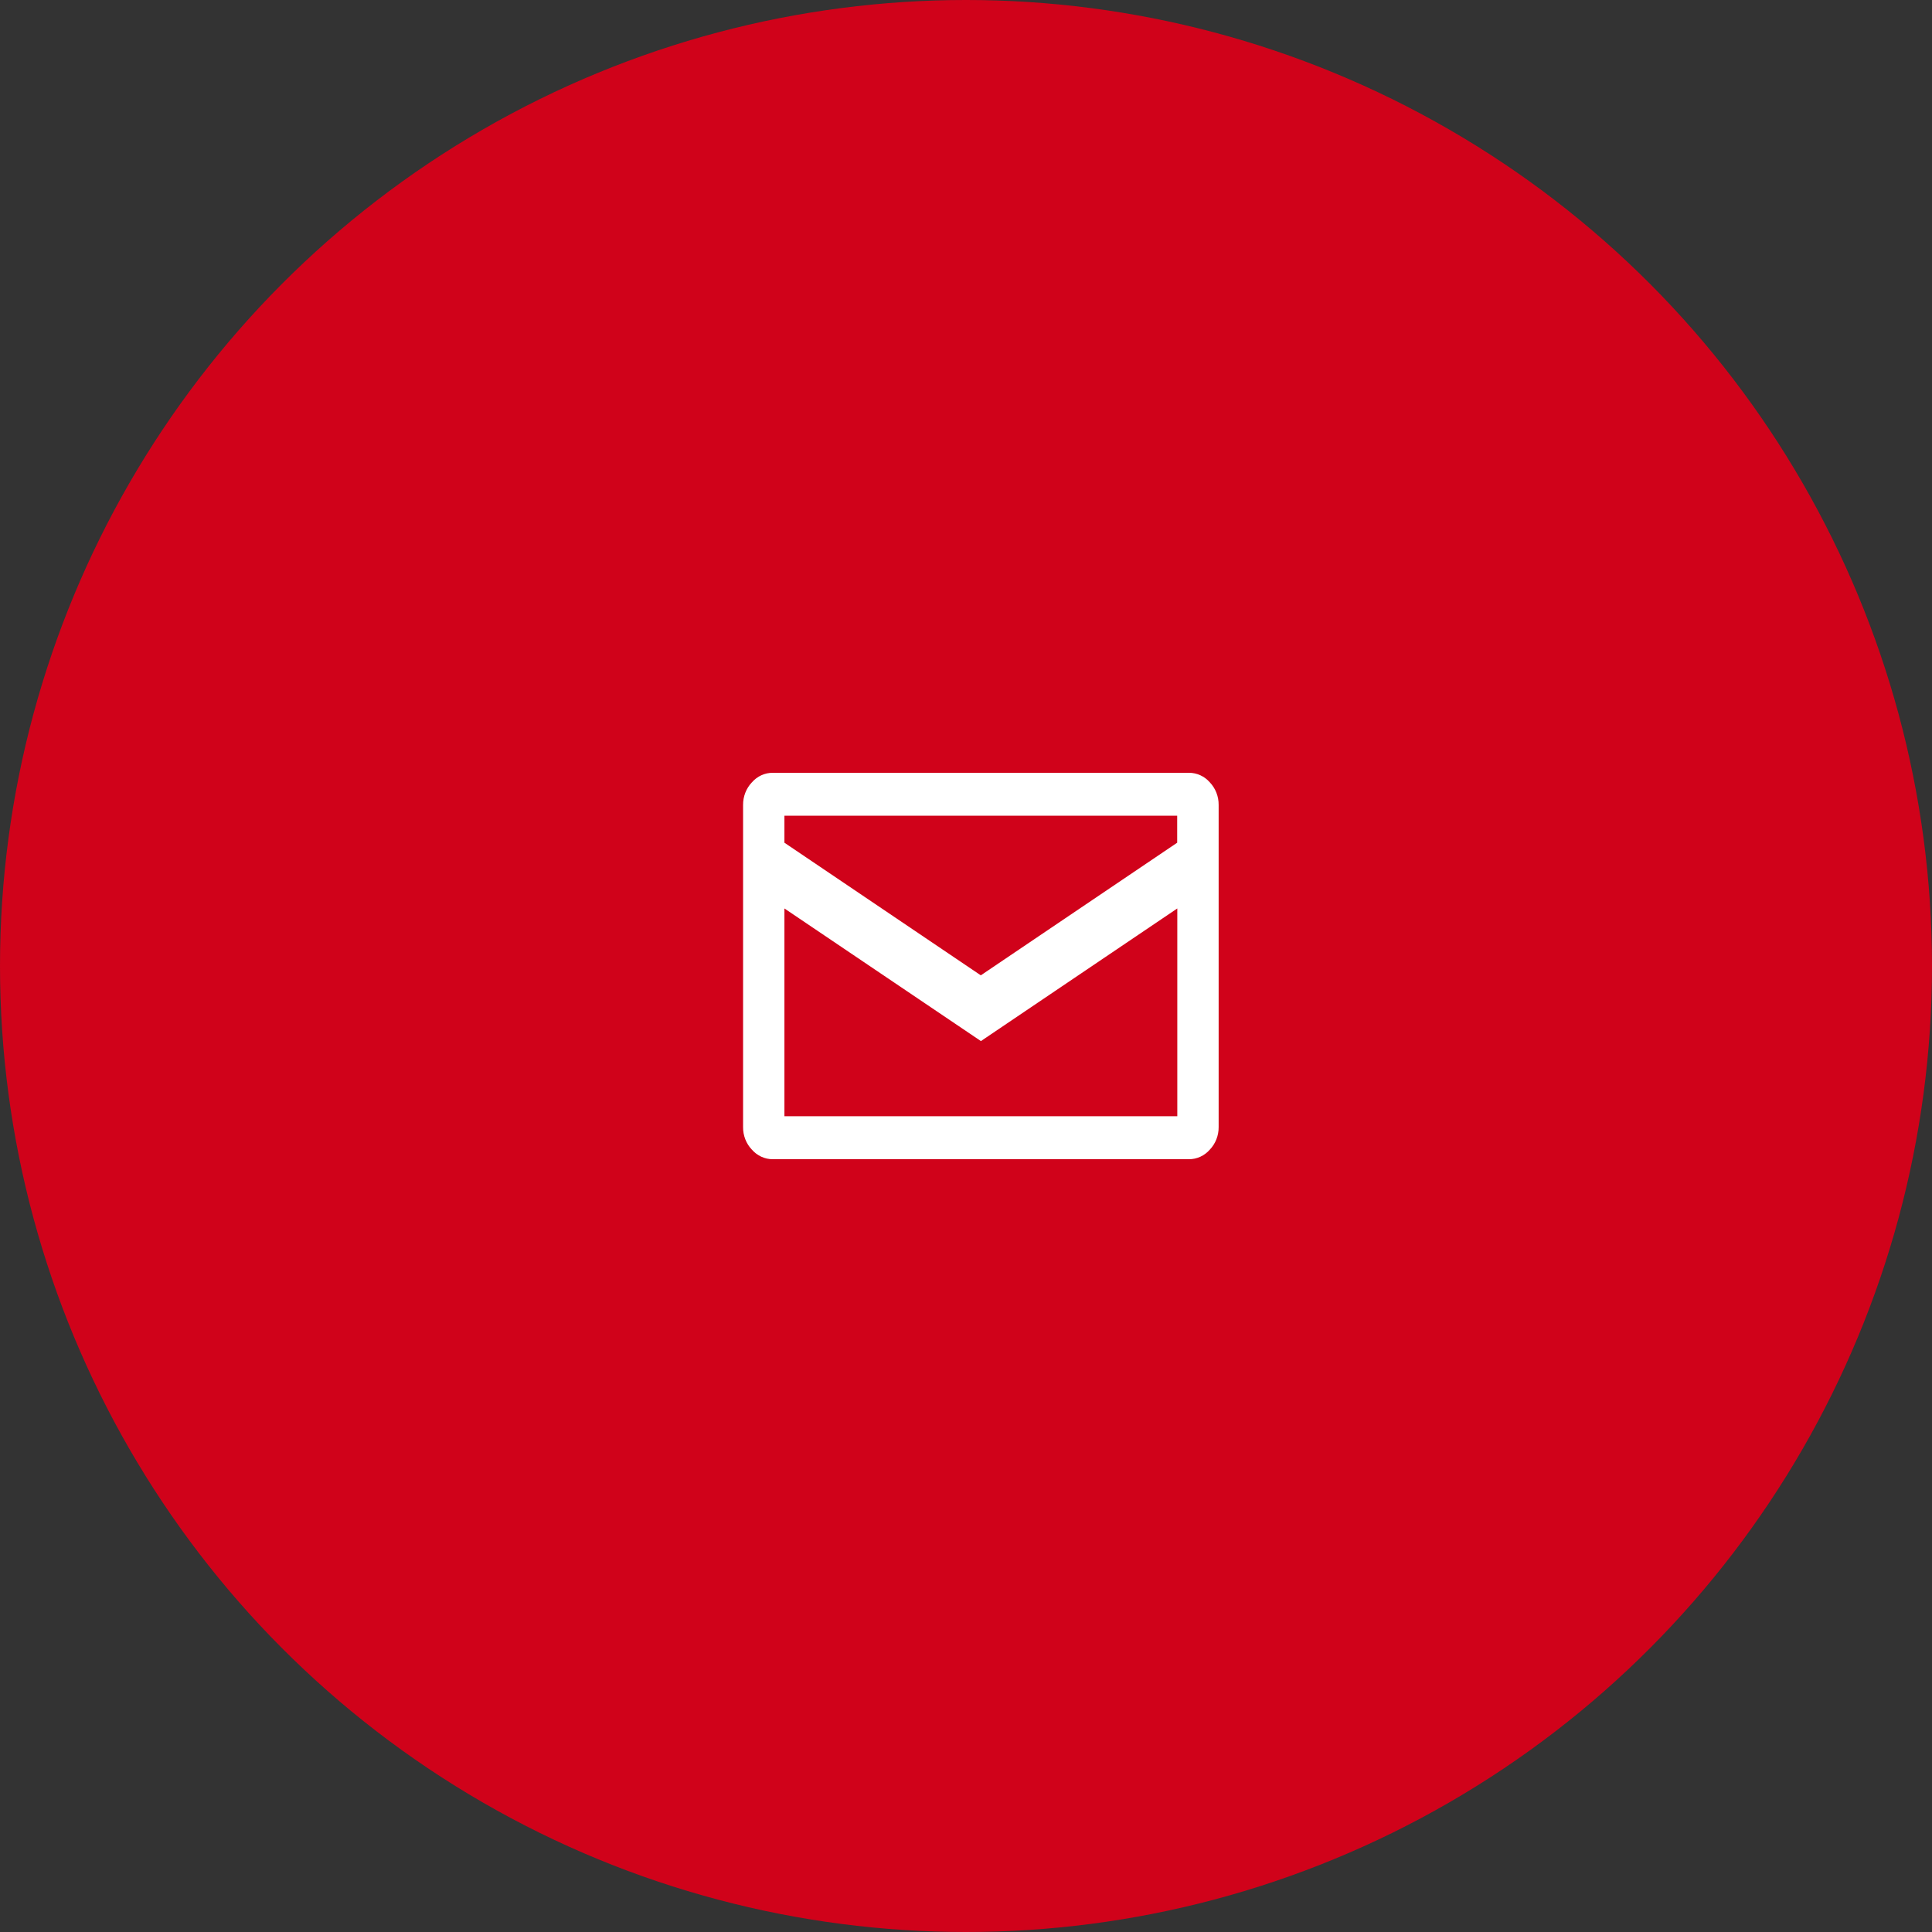
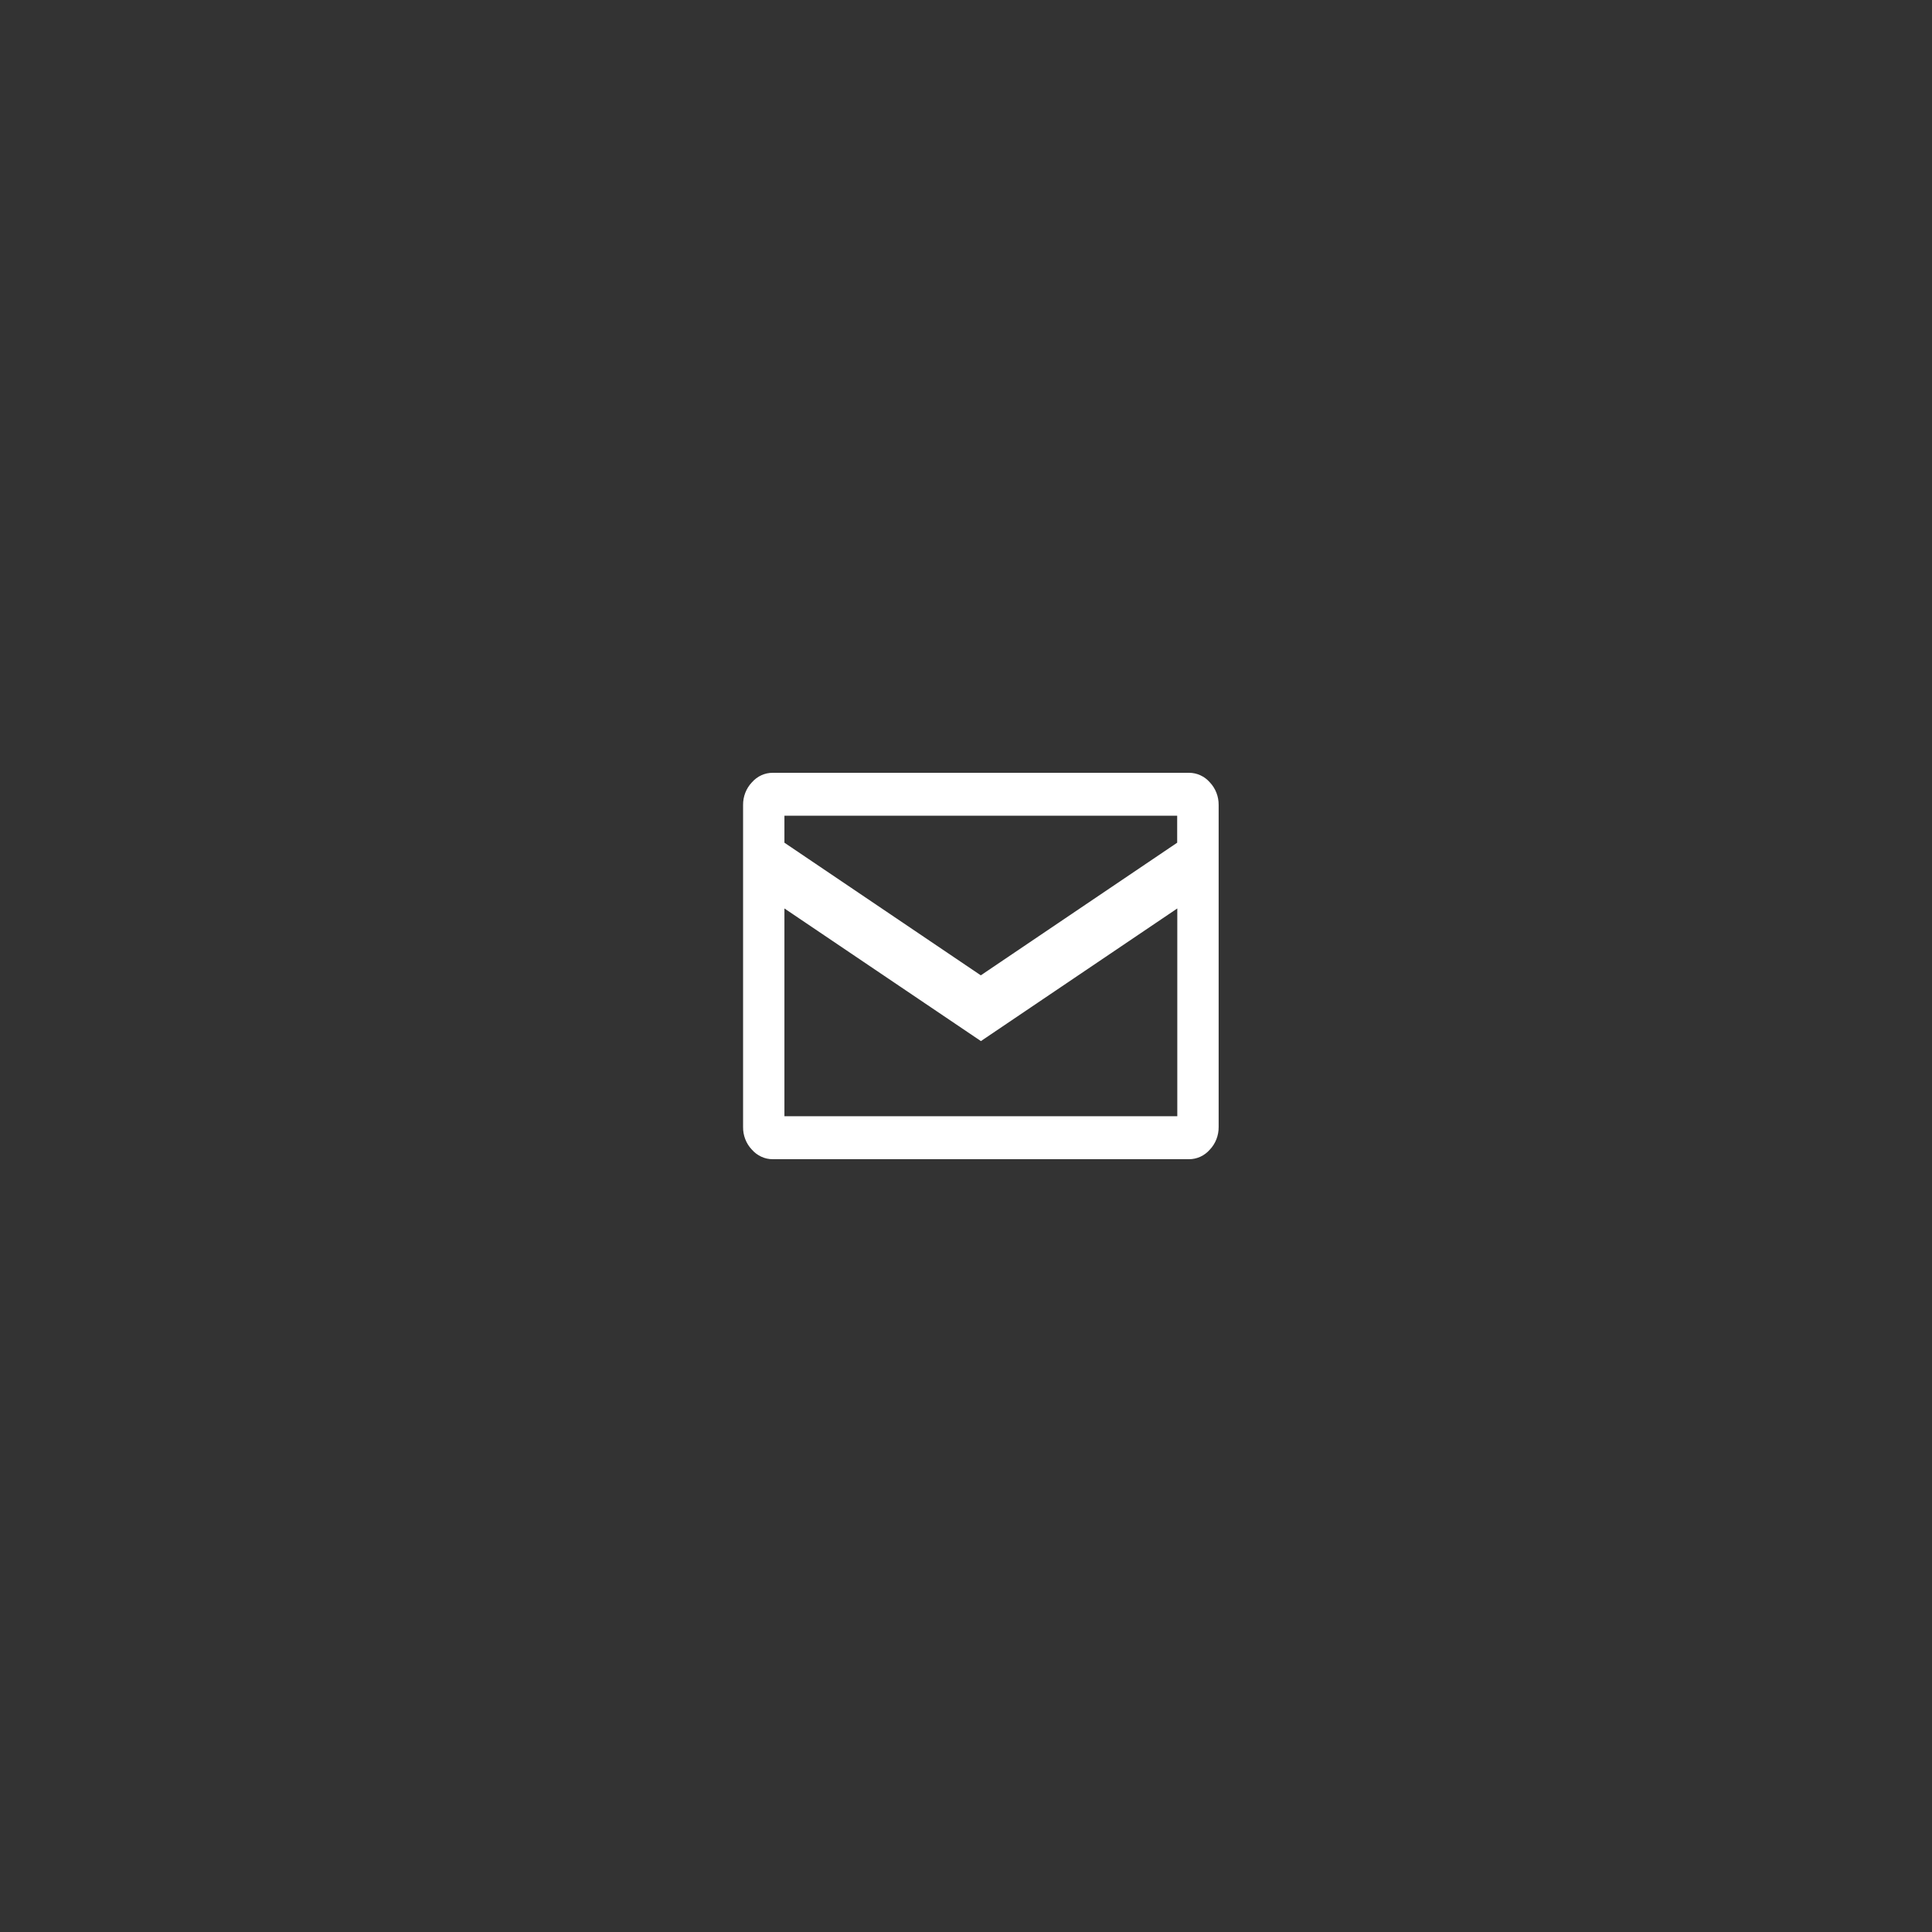
<svg xmlns="http://www.w3.org/2000/svg" width="65" height="65" viewBox="0 0 65 65">
  <rect x="0" y="0" width="65" height="65" fill="#333333" stroke="none" />
  <g fill="none" fill-rule="evenodd">
-     <circle cx="32.5" cy="32.5" r="32.5" fill="#D0021A" />
    <path fill="#FFF" d="M40.703,26.321 C40.896,26.524 41.003,26.798 41,27.083 L41,37.917 C41.003,38.201 40.896,38.476 40.703,38.678 C40.523,38.884 40.268,39.002 40,39 L25.999,39 C25.732,39.002 25.476,38.884 25.296,38.678 C25.103,38.476 24.996,38.201 25,37.917 L25,27.083 C24.997,26.798 25.104,26.524 25.297,26.321 C25.477,26.115 25.732,25.998 26,26 L40,26 C40.268,25.999 40.523,26.115 40.703,26.321 L40.703,26.321 Z M26.391,27.443 L26.391,28.352 L32.998,32.814 L39.605,28.352 L39.605,27.443 L26.391,27.443 Z M39.609,37.554 L39.609,30.564 L33.002,35.026 L26.391,30.564 L26.391,37.554 L39.609,37.554 Z" />
  </g>
</svg>